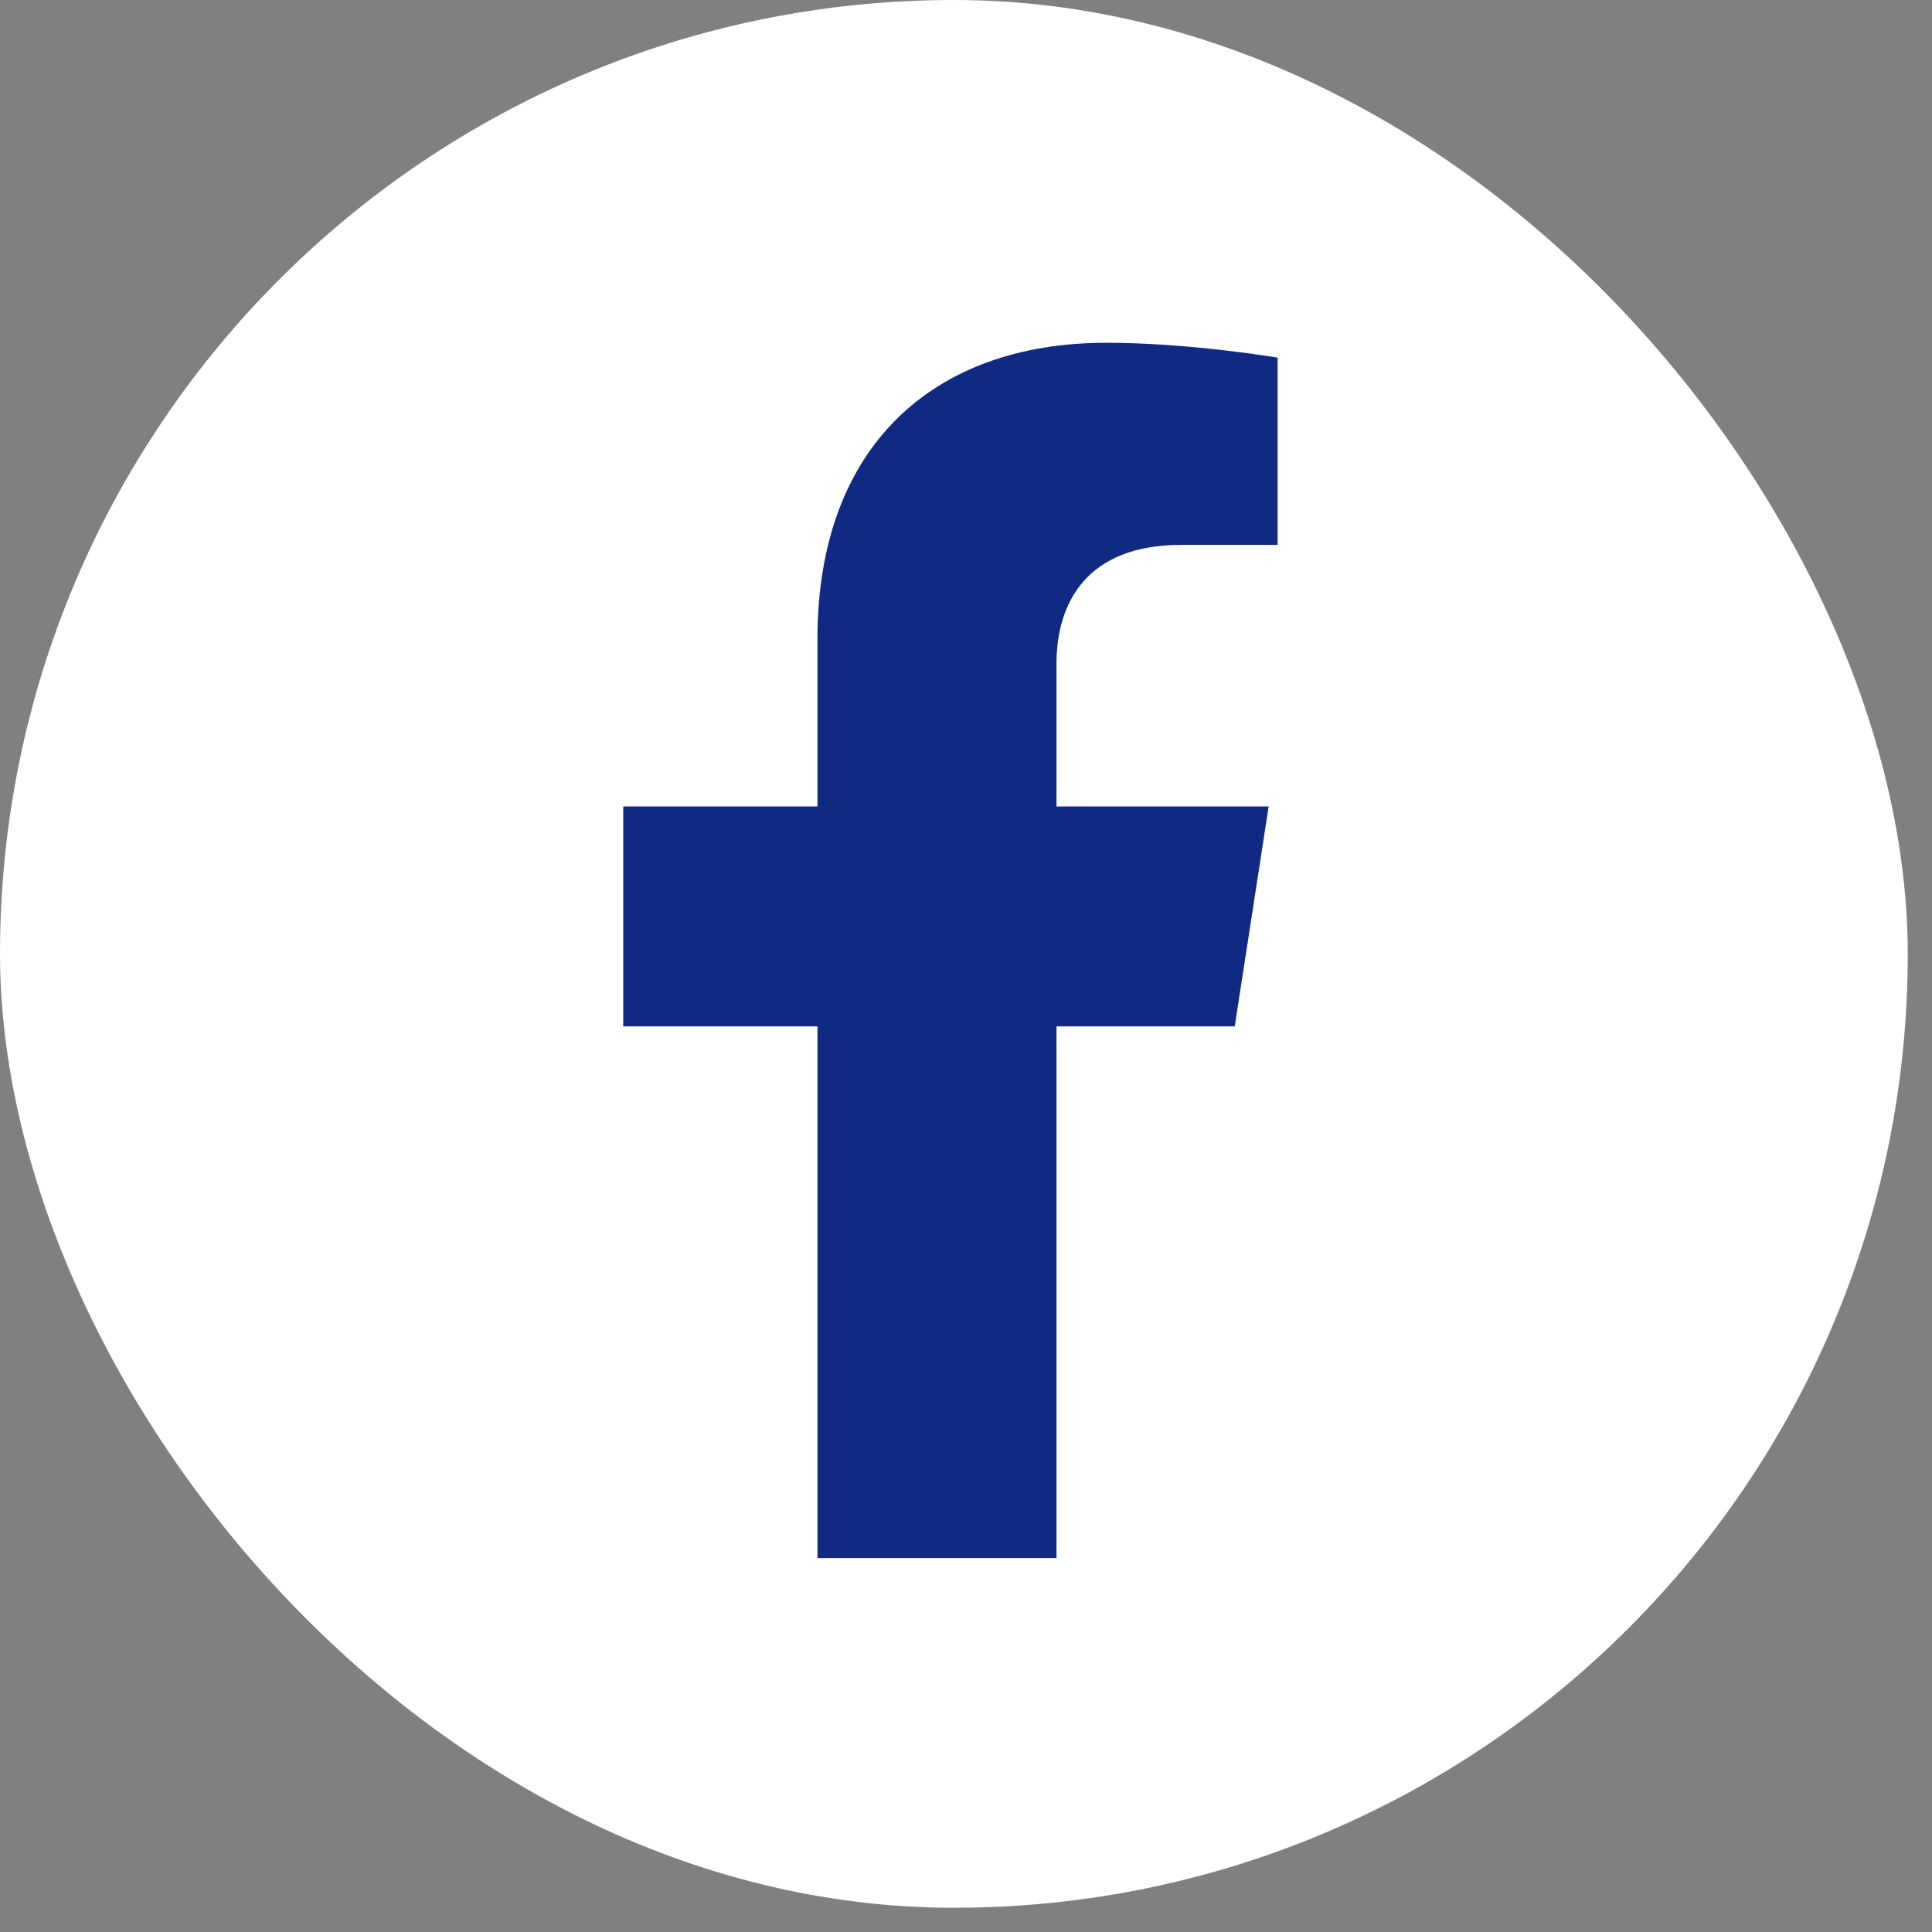
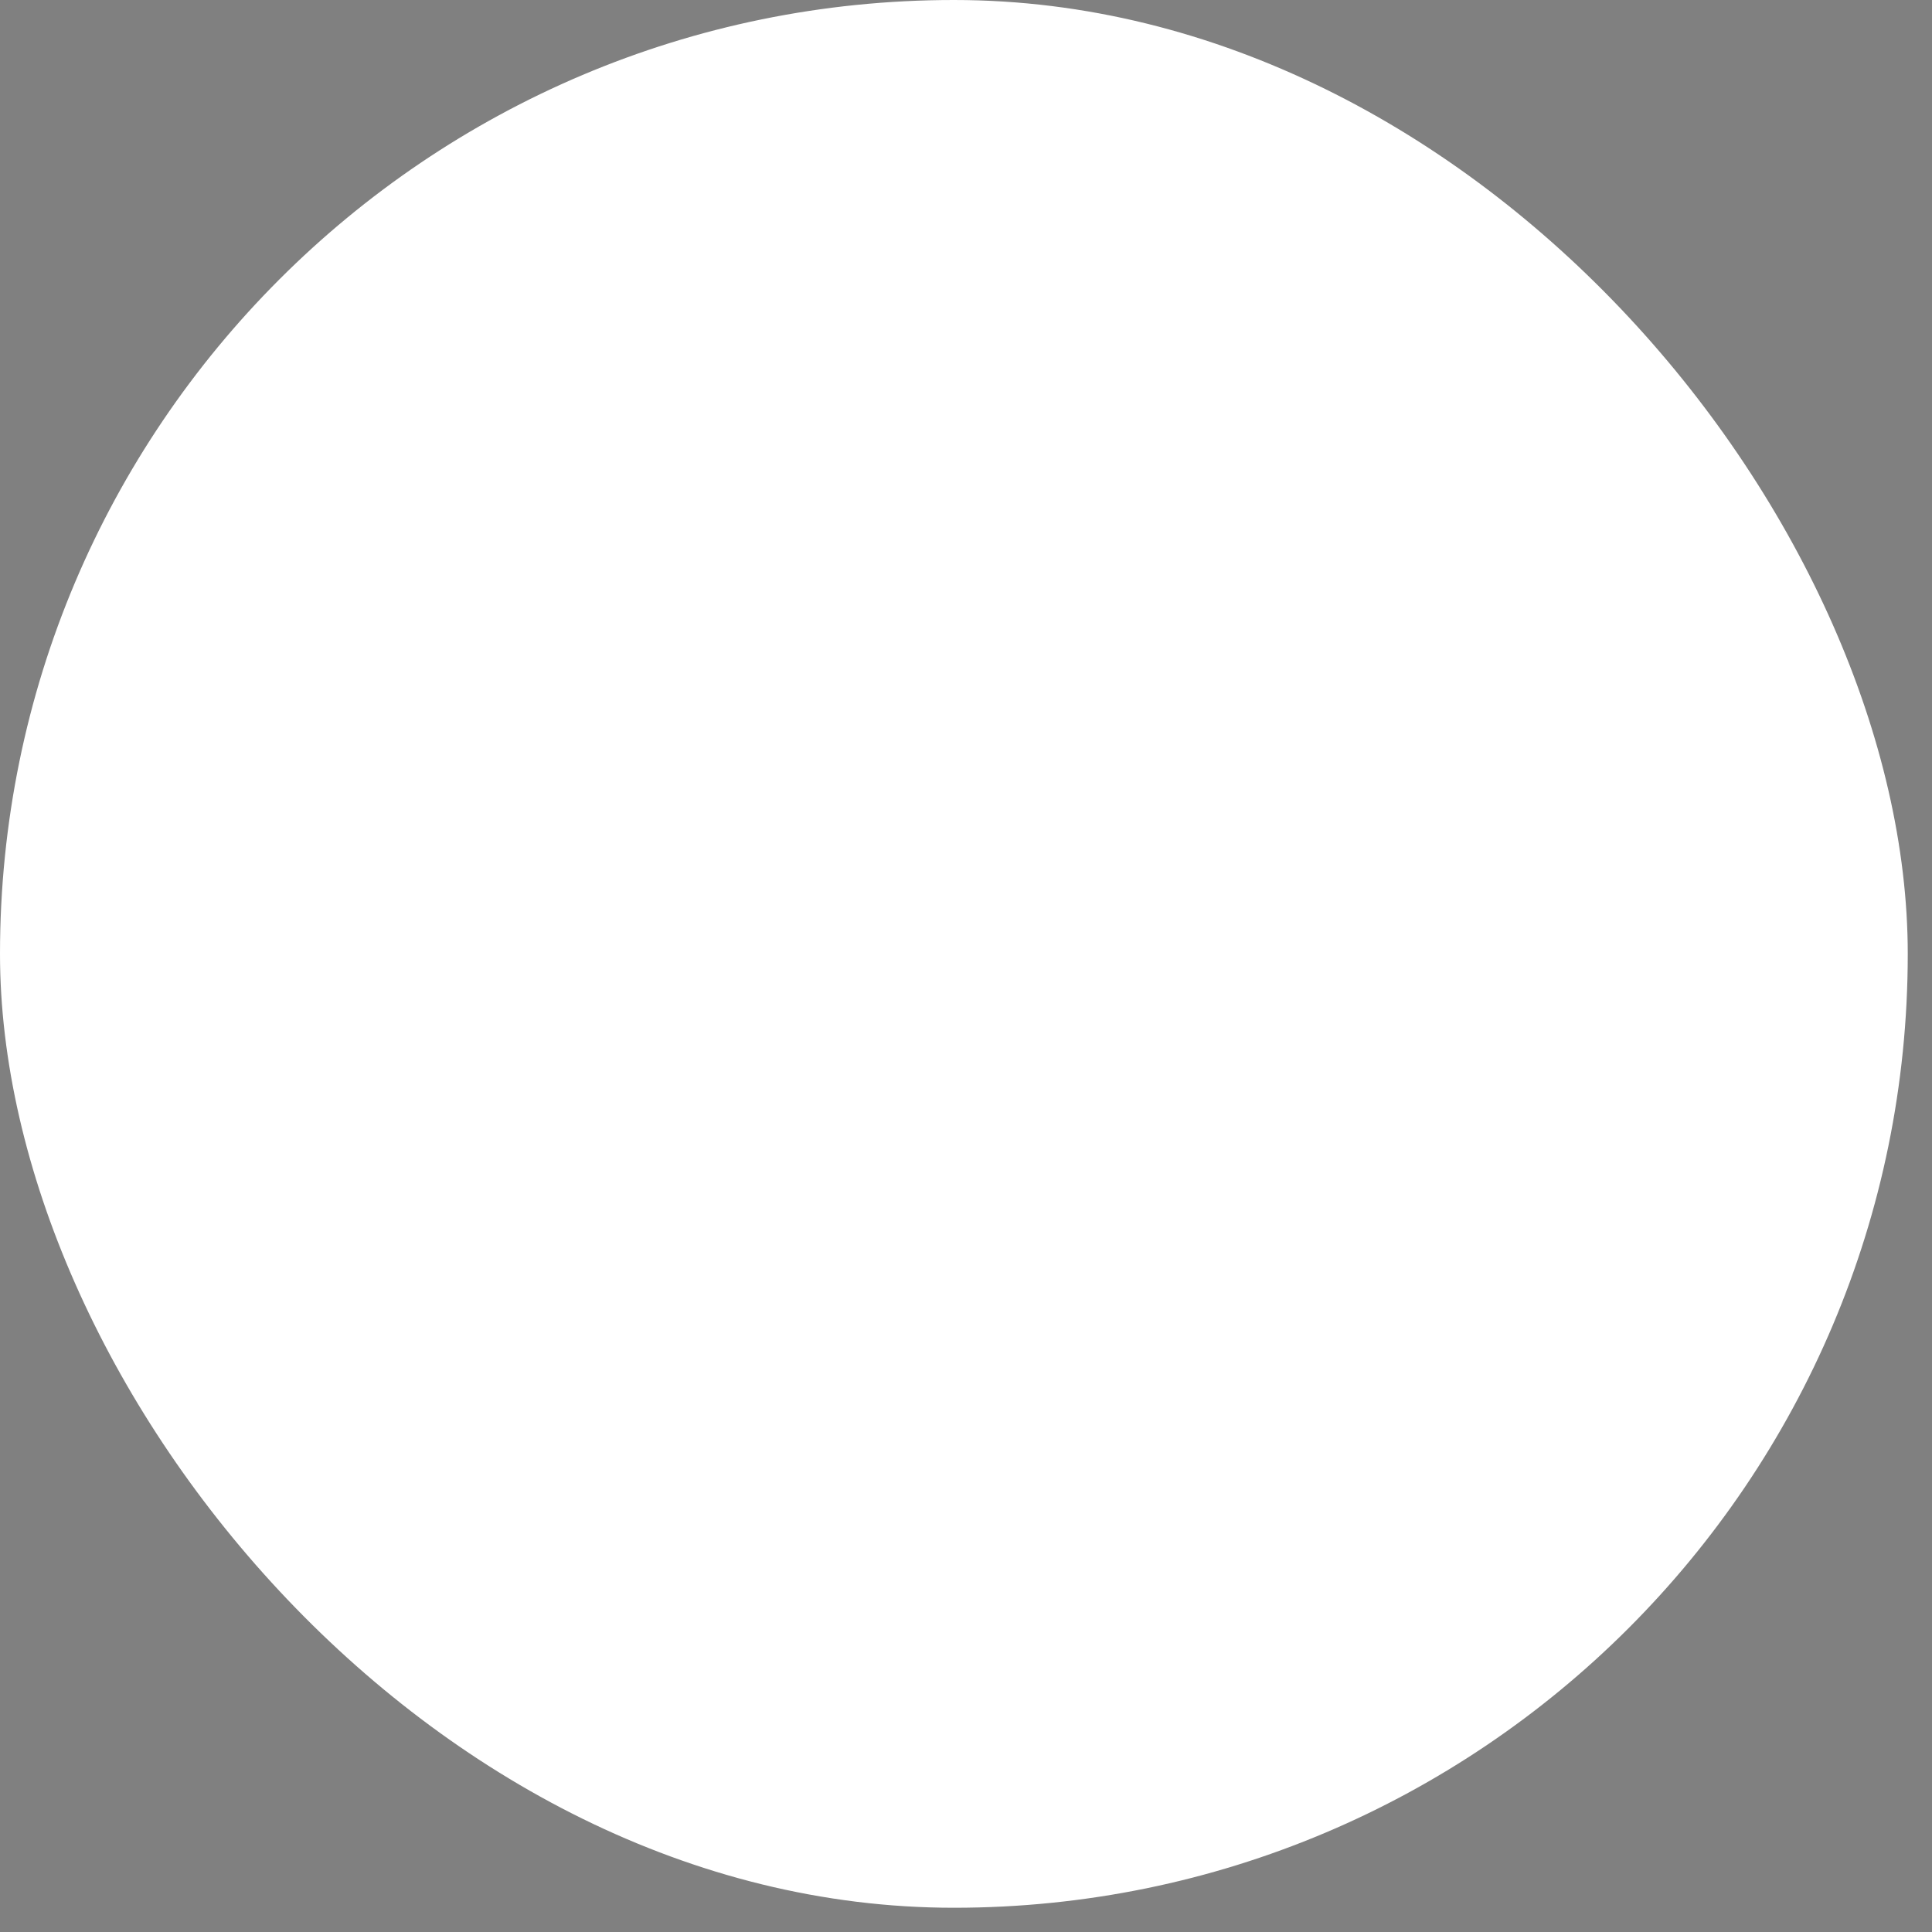
<svg xmlns="http://www.w3.org/2000/svg" width="62" height="62" viewBox="0 0 62 62" fill="none">
  <rect x="0" y="0" width="62" height="62" fill="#808080" stroke="none" />
  <rect width="61.222" height="61.222" rx="30.611" fill="#fff" />
-   <path d="M39.624 32.938L40.713 25.879H33.904V21.299C33.904 19.368 34.855 17.486 37.905 17.486H41V11.477C41 11.477 38.191 11 35.505 11C29.898 11 26.233 14.38 26.233 20.5V25.879H20V32.938H26.233V50H33.904V32.938H39.624Z" fill="#102a83" />
</svg>